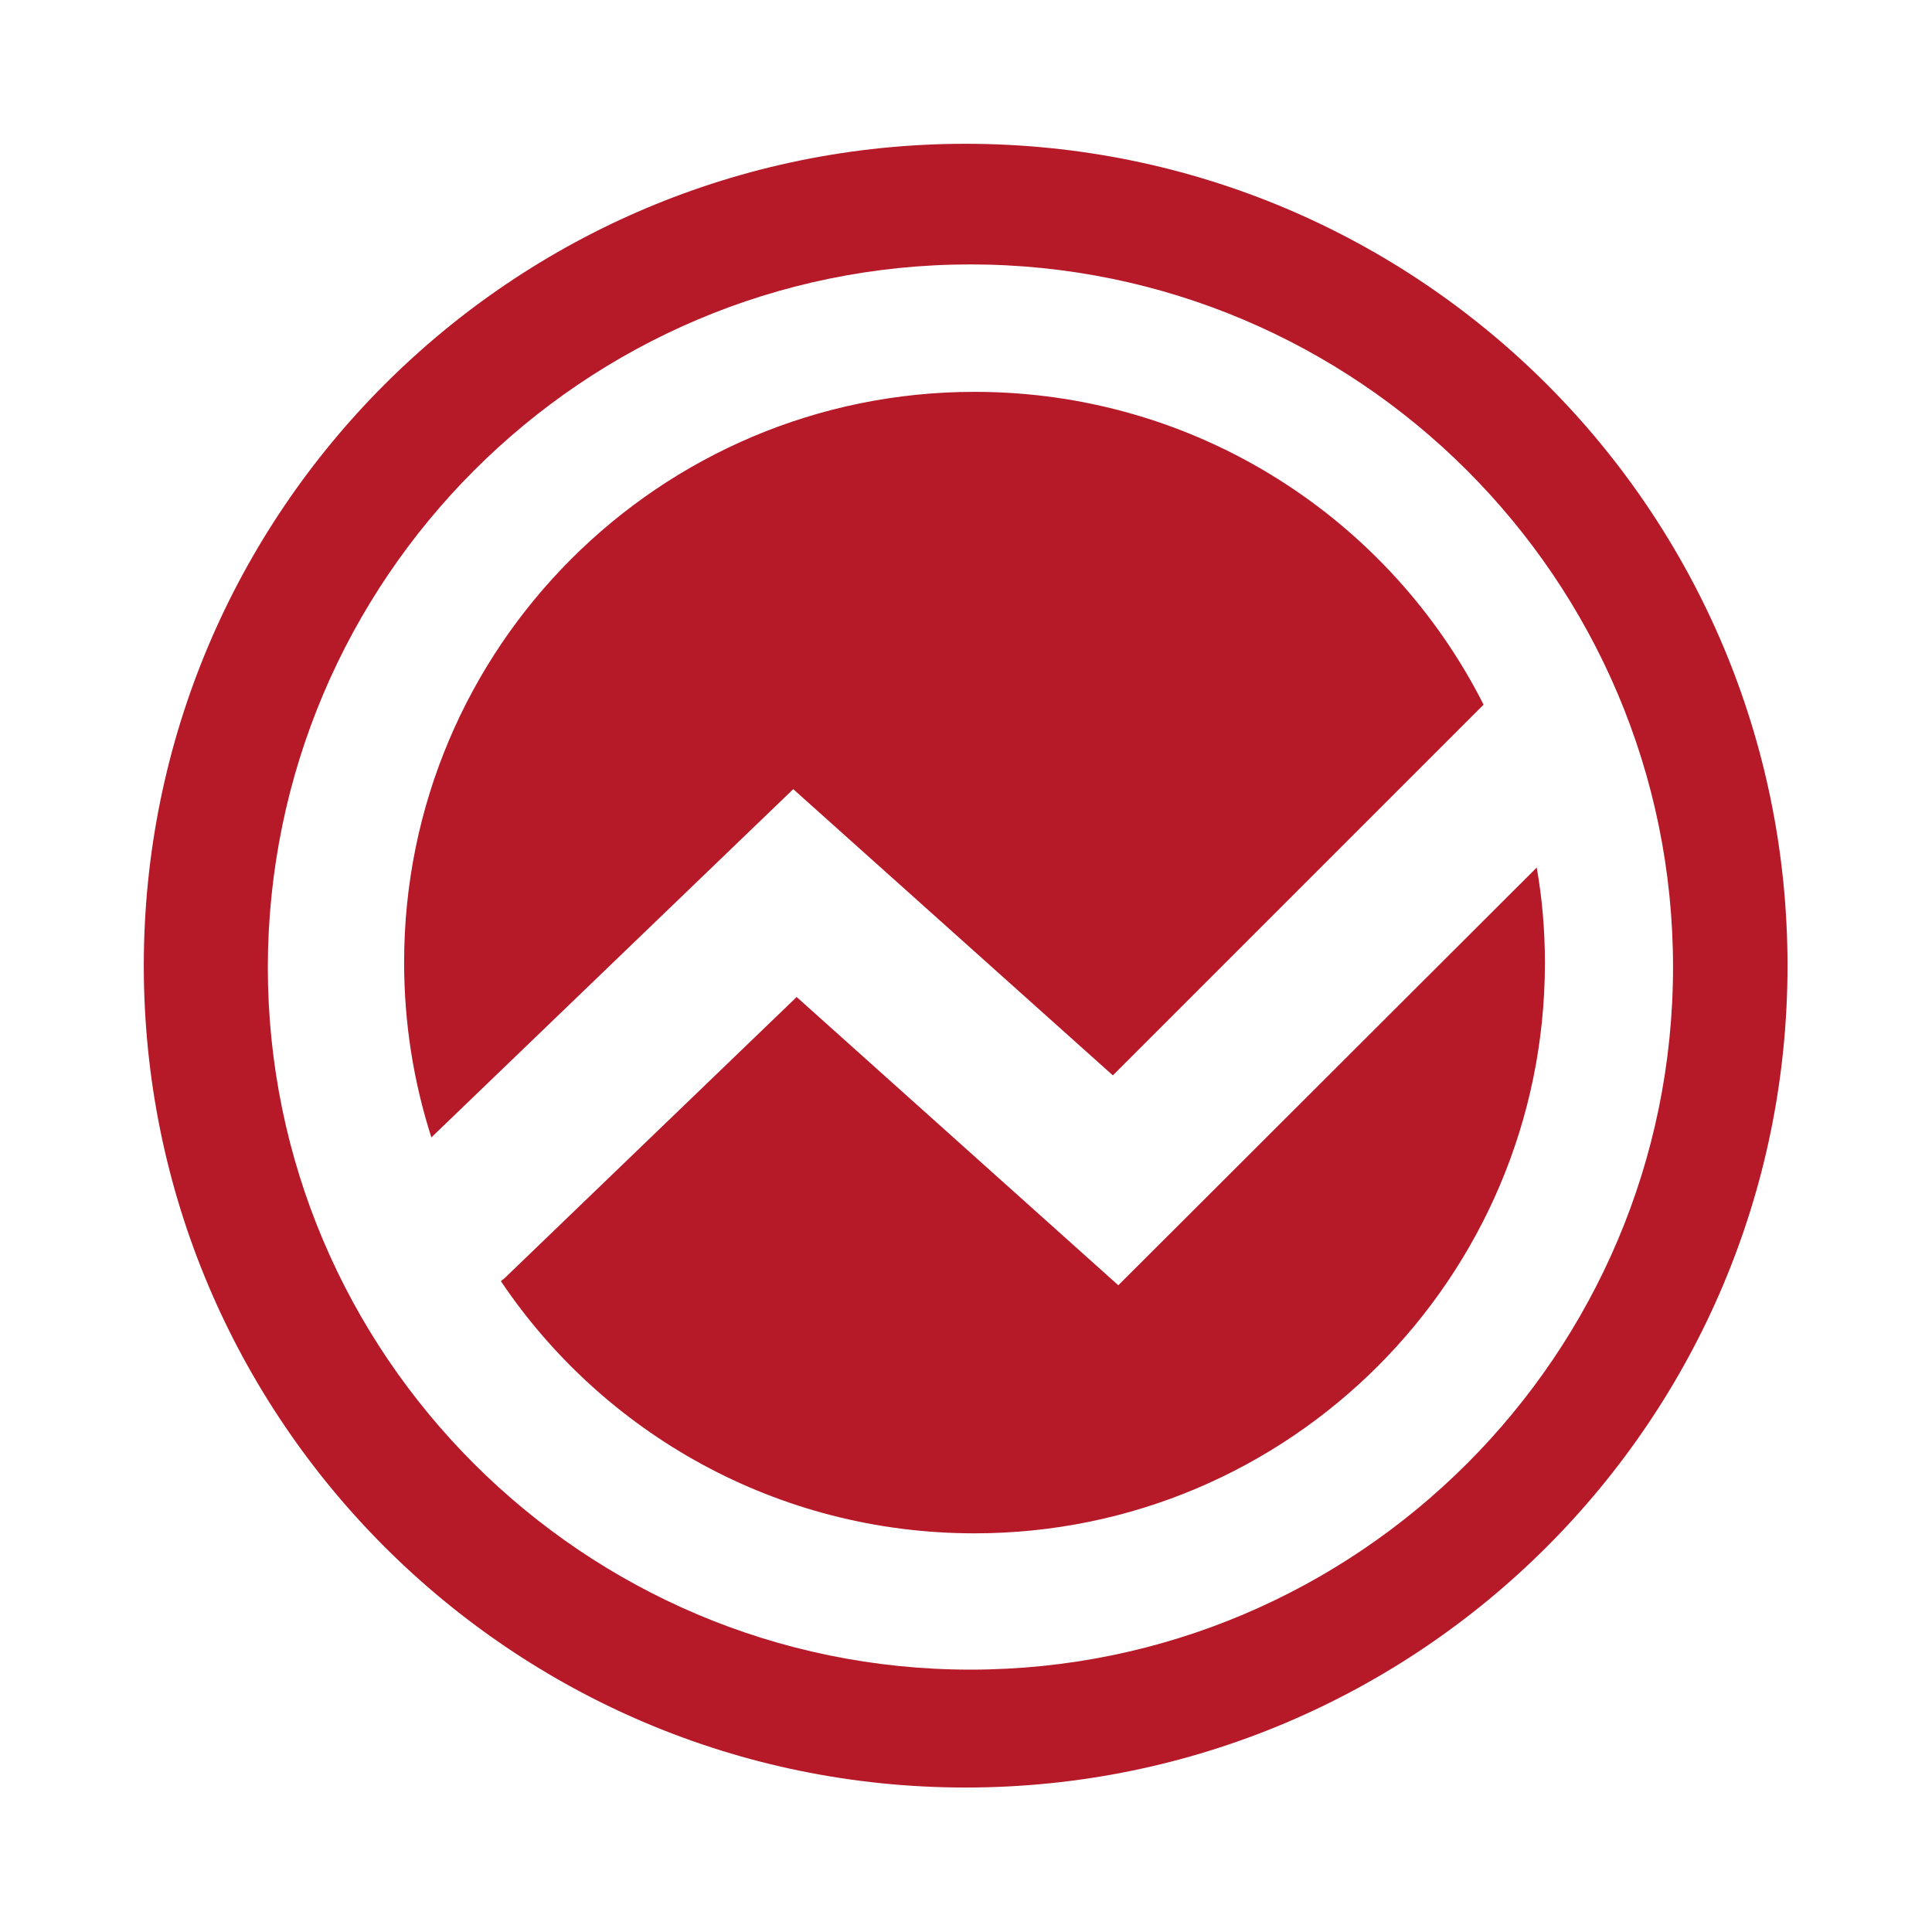
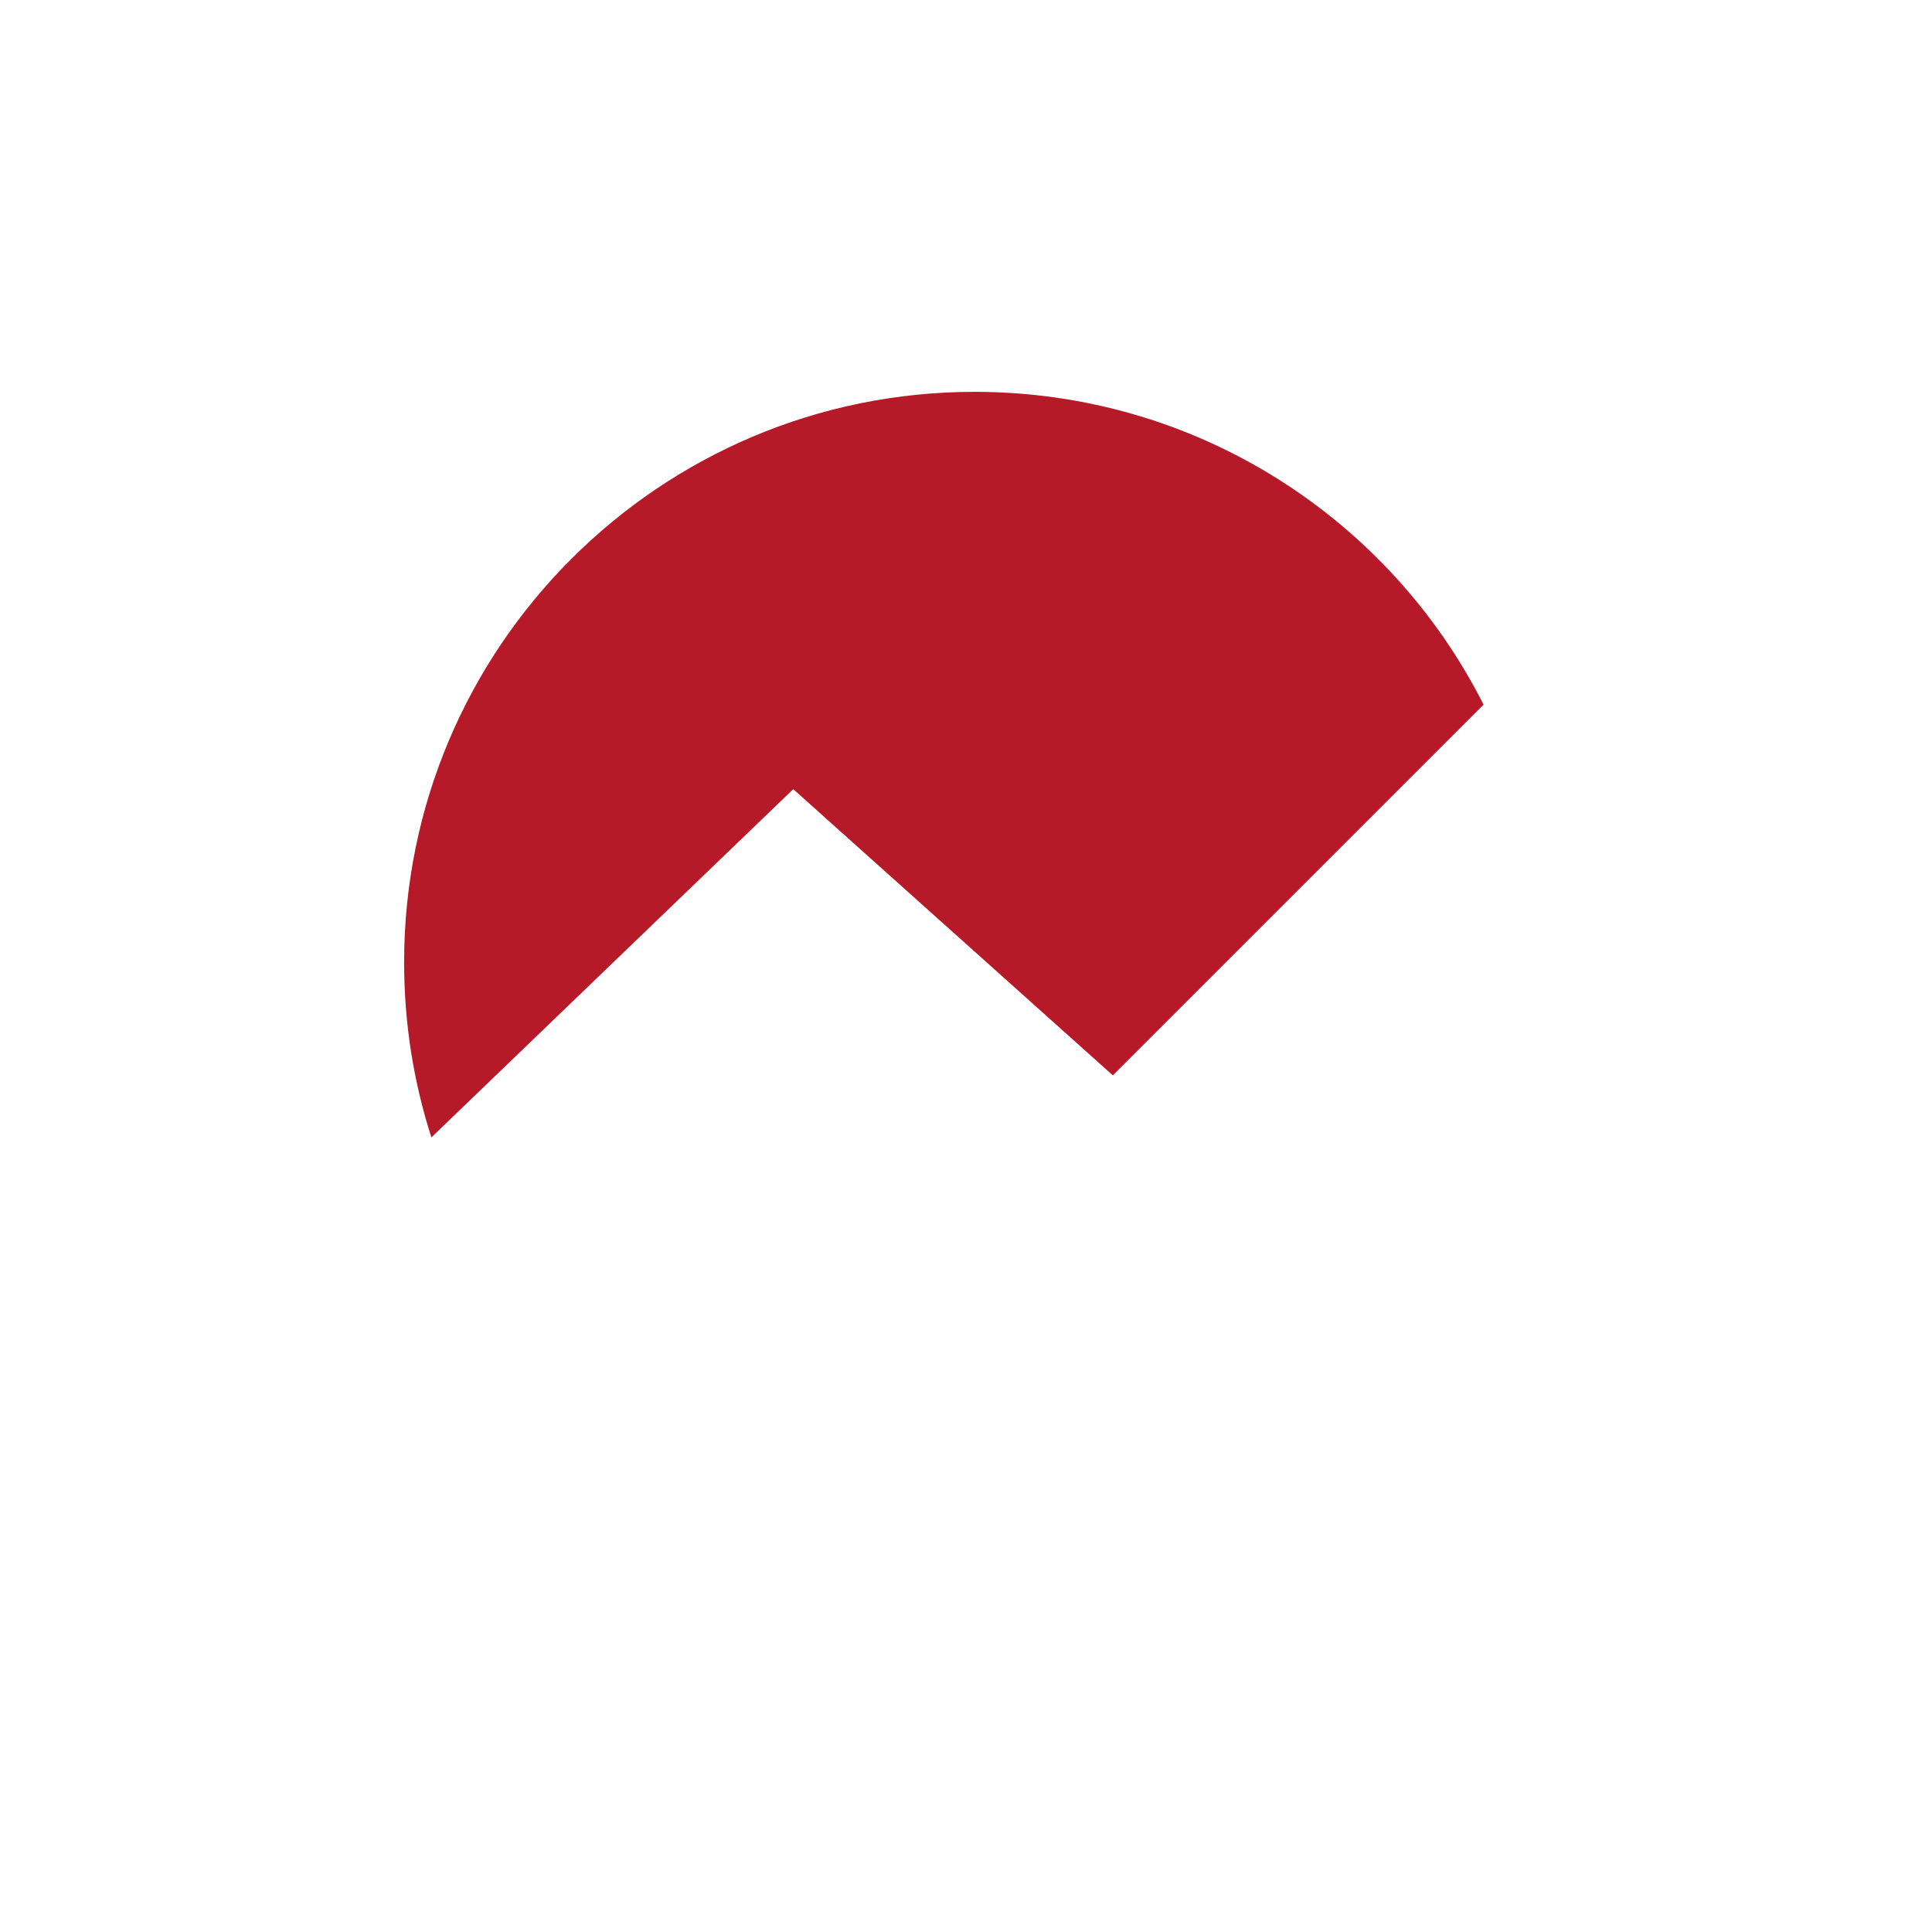
<svg xmlns="http://www.w3.org/2000/svg" version="1.1" id="Layer_1" x="0px" y="0px" viewBox="0 0 283.5 283.5" style="enable-background:new 0 0 283.5 283.5;" xml:space="preserve">
  <style type="text/css">
	.st0{fill-rule:evenodd;clip-rule:evenodd;fill:#B61928;}
</style>
  <g id="Warstwa_x0020_1">
-     <path class="st0" d="M141.7,21.1c-66.6,0-120.6,54-120.6,120.6c0,66.6,54,120.6,120.6,120.6s120.6-54,120.6-120.6   S208.4,21.1,141.7,21.1L141.7,21.1L141.7,21.1z M141.7,32.1c60.5,0,109.7,49.2,109.7,109.7c0,60.5-49.2,109.7-109.7,109.7   c-60.5,0-109.7-49.2-109.7-109.7C32.1,81.3,81.3,32.1,141.7,32.1z" />
    <path class="st0" d="M116.4,115.8l46.9,42l54.4-54.4c-13.8-27.3-42.1-45.9-74.7-45.9c-46.2,0-83.7,37.5-83.7,83.7   c0,9,1.4,17.6,4,25.7L116.4,115.8L116.4,115.8z" />
-     <path class="st0" d="M164.1,188.6l-47.2-42.3L74,187.6c-0.1,0.1-0.3,0.2-0.5,0.4c15,22.3,40.5,37,69.5,37   c46.2,0,83.7-37.5,83.7-83.7c0-4.8-0.4-9.4-1.2-14L164.1,188.6L164.1,188.6z" />
-     <path class="st0" d="M142.4,28.5C79.8,28.5,29,79.2,29,141.8c0,62.6,50.8,113.4,113.4,113.4c62.6,0,113.4-50.8,113.4-113.4   C255.8,79.2,205,28.5,142.4,28.5L142.4,28.5L142.4,28.5z M142.4,38.8c56.8,0,103.1,46.2,103.1,103.1c0,56.8-46.2,103.1-103.1,103.1   c-56.8,0-103.1-46.2-103.1-103.1C39.4,85,85.6,38.8,142.4,38.8z" />
  </g>
</svg>